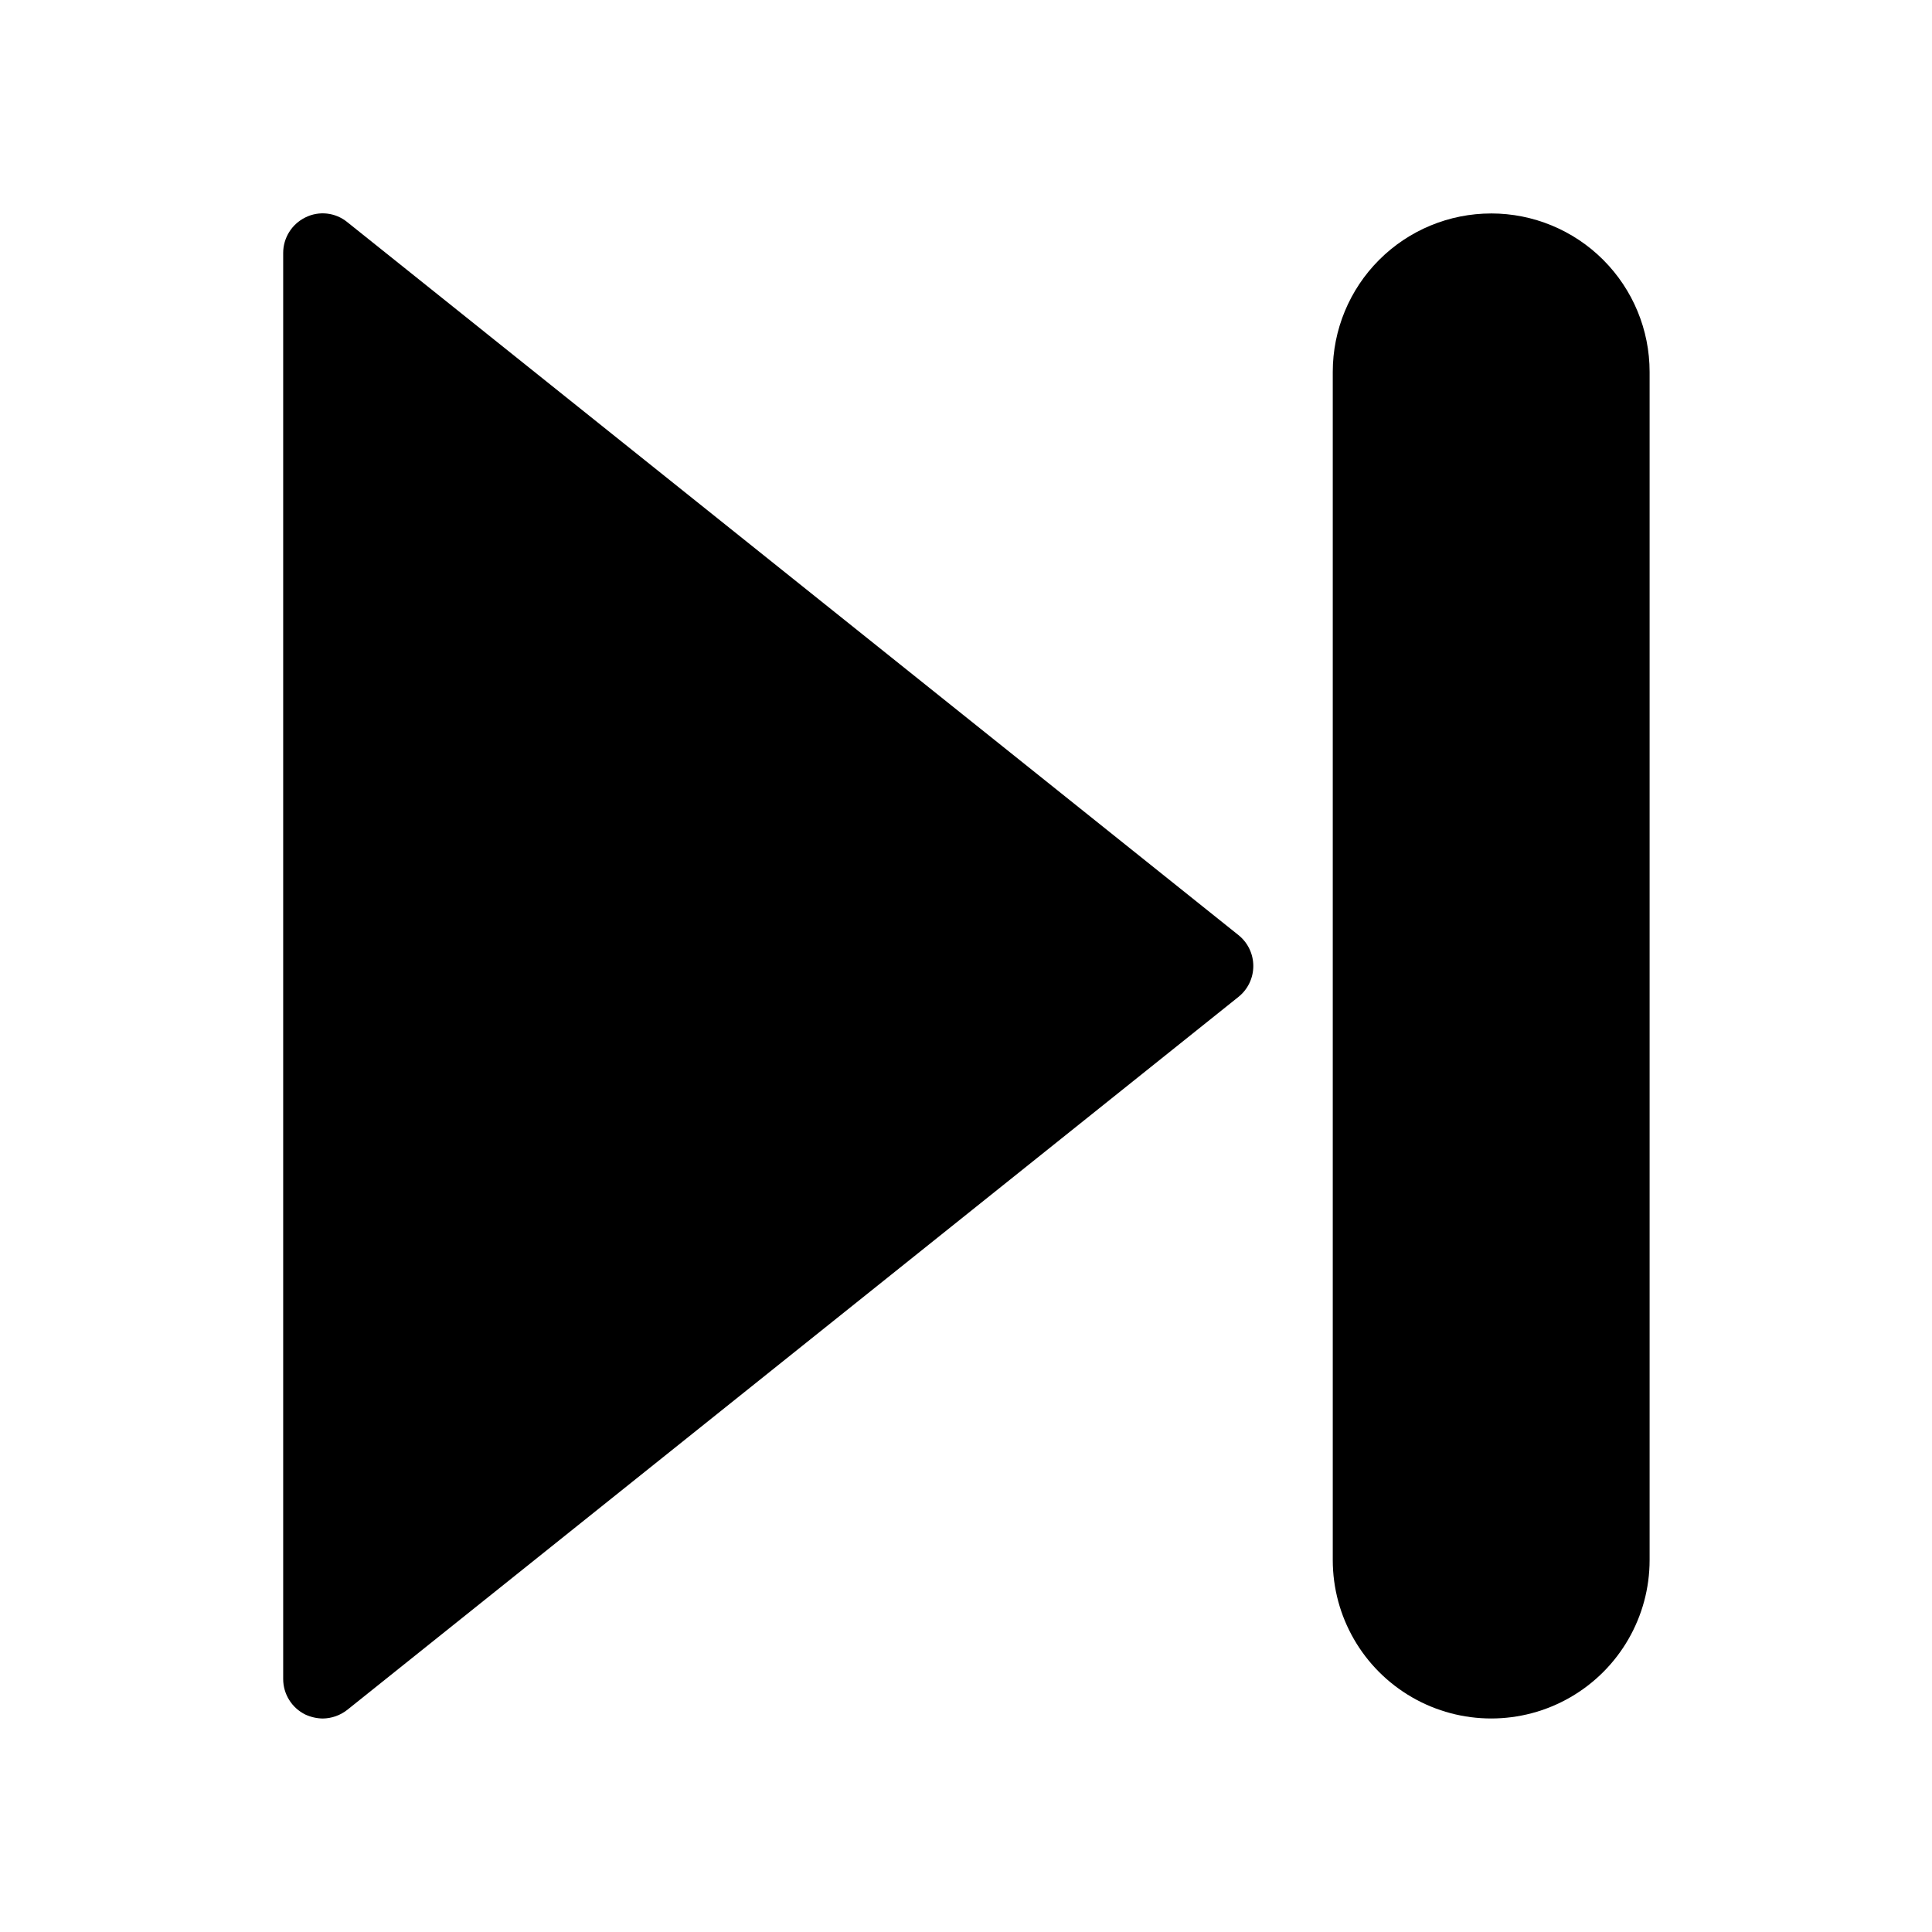
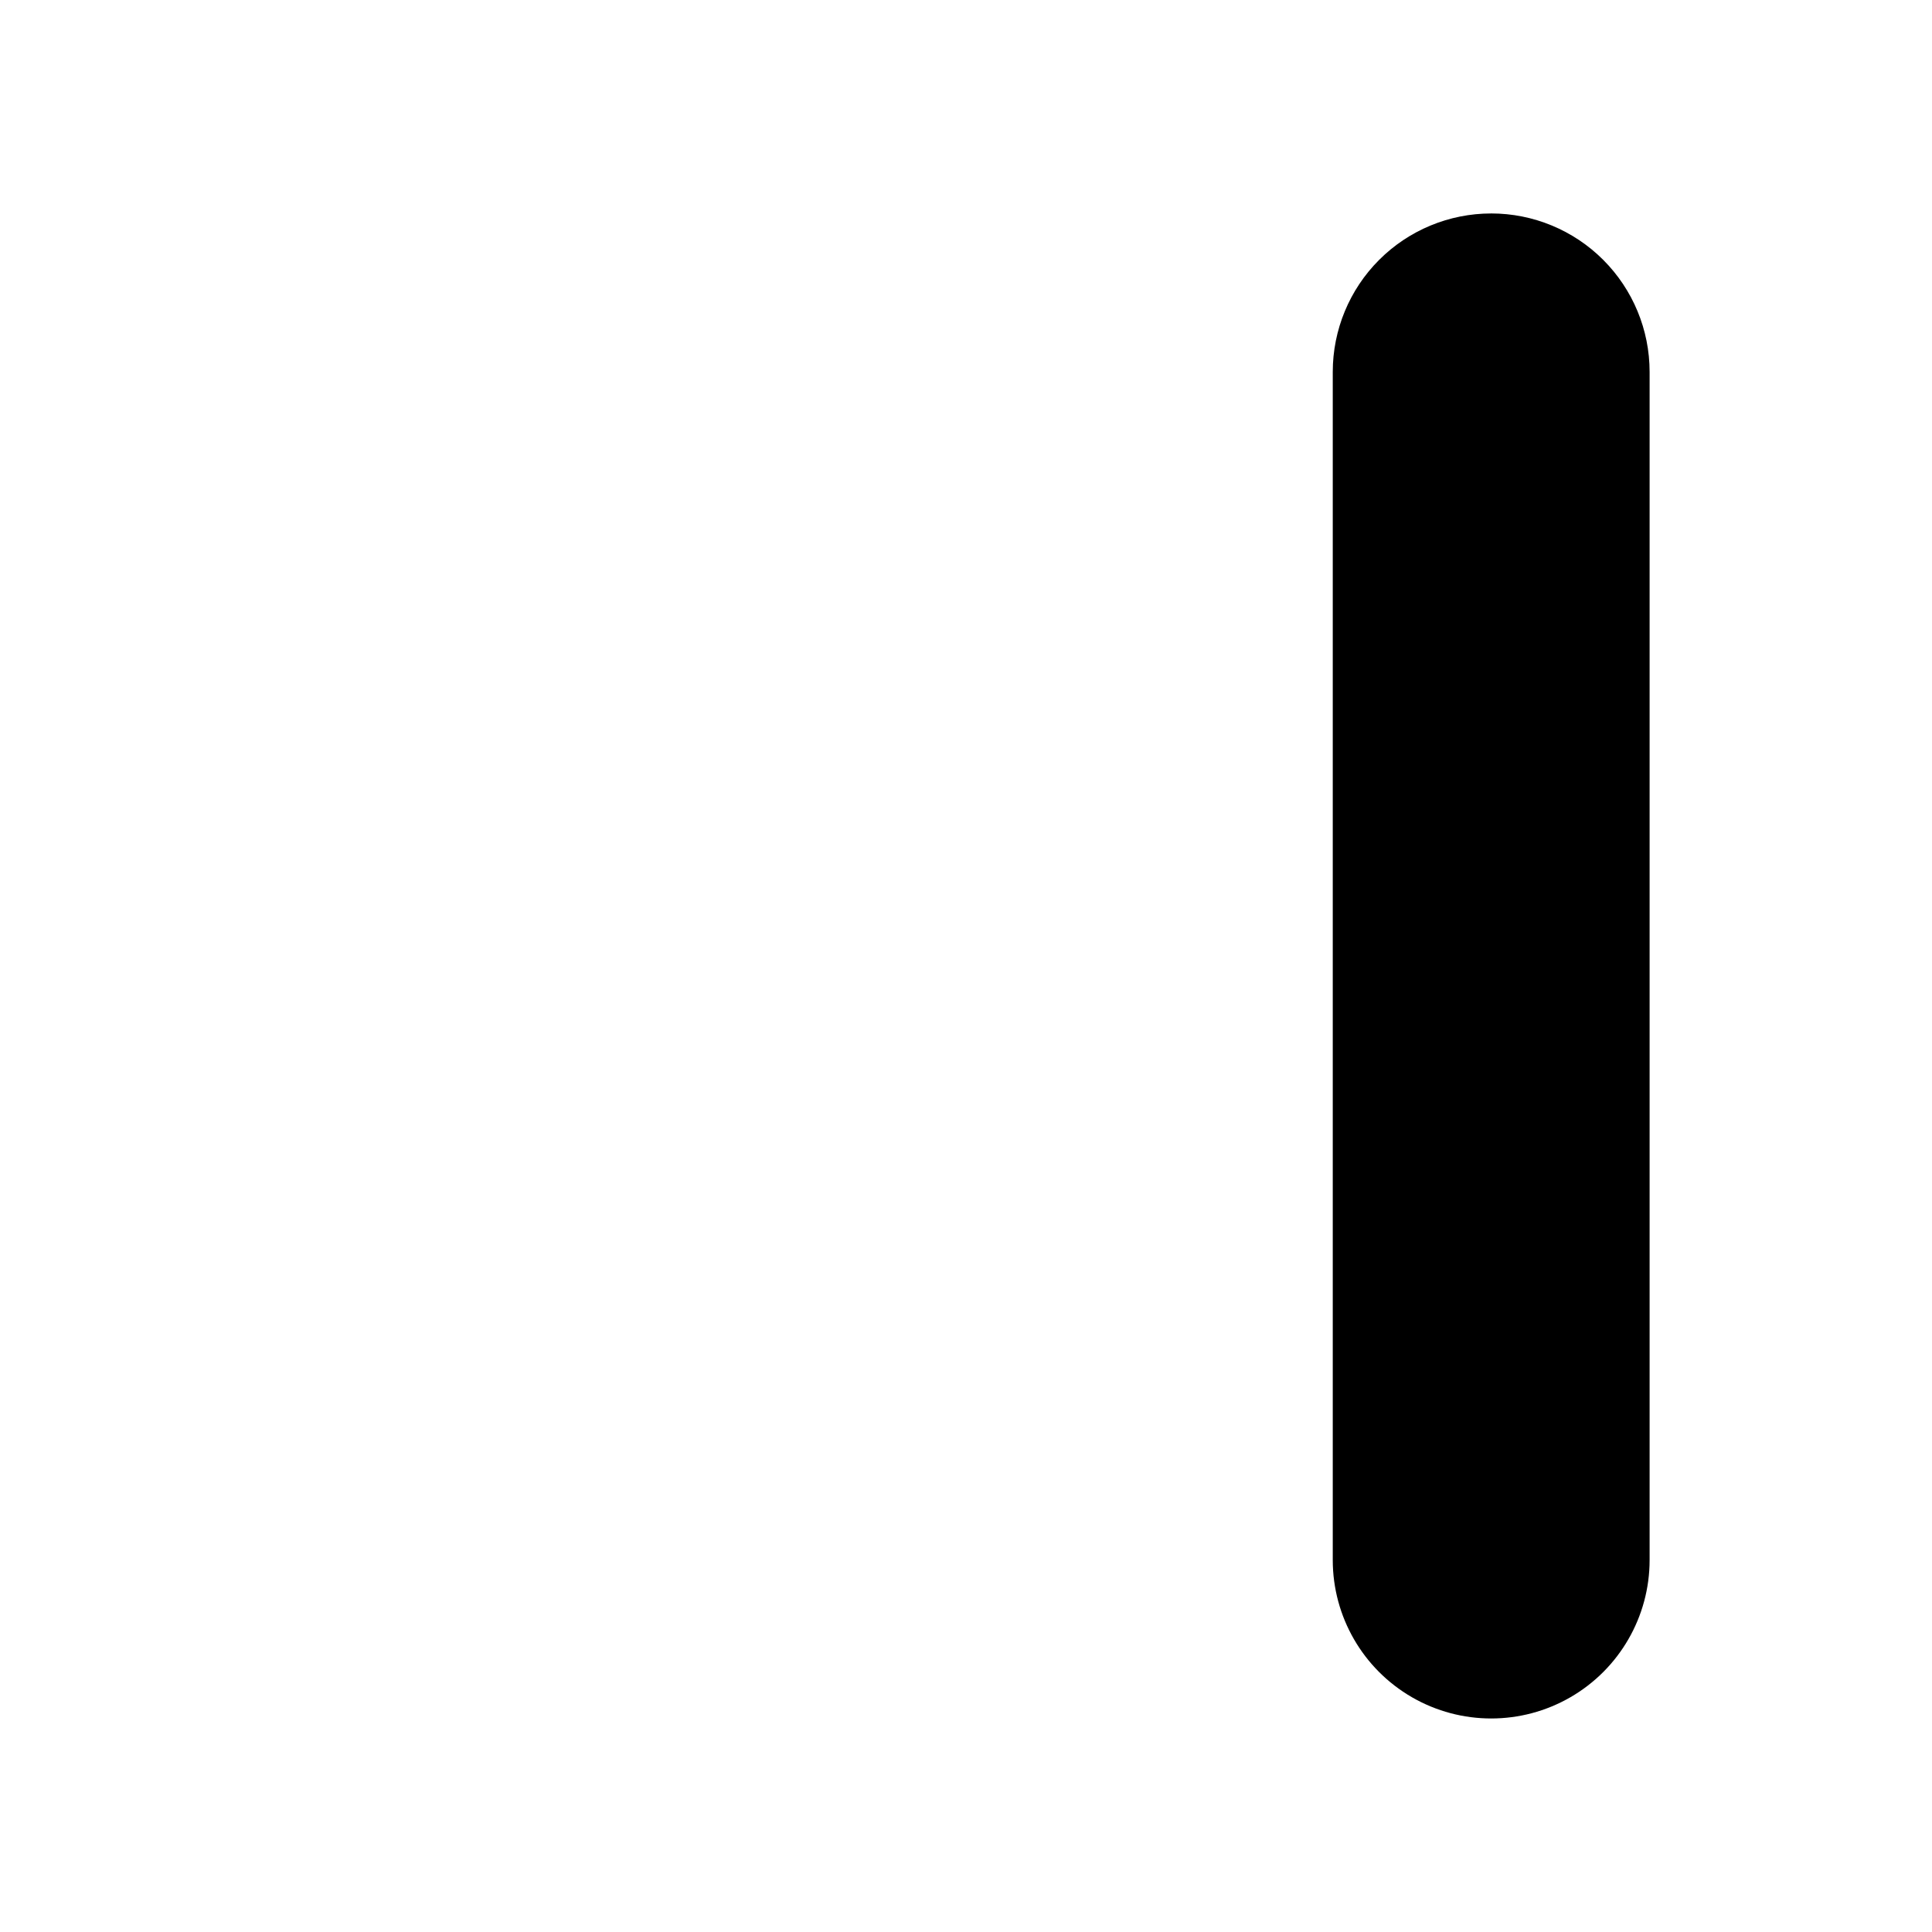
<svg xmlns="http://www.w3.org/2000/svg" fill="#000000" width="800px" height="800px" version="1.1" viewBox="144 144 512 512">
  <g>
    <path d="m539.18 200.57c-11.137 0-21.812 4.422-29.688 12.297s-12.297 18.551-12.297 29.688v314.88-0.004c0 15 8.004 28.859 20.992 36.359 12.988 7.5 28.996 7.5 41.984 0s20.992-21.359 20.992-36.359v-314.88c0-11.137-4.422-21.812-12.297-29.688s-18.551-12.297-29.688-12.297z" />
-     <path d="m236.05 202.88c-3.137-2.578-7.492-3.07-11.125-1.258-3.606 1.766-5.887 5.43-5.879 9.445v377.86c-0.008 4.016 2.273 7.684 5.879 9.449 1.449 0.668 3.019 1.027 4.617 1.047 2.363-0.027 4.652-0.84 6.508-2.309l236.16-188.93c2.484-1.992 3.93-5 3.93-8.184s-1.445-6.195-3.93-8.188z" />
  </g>
</svg>